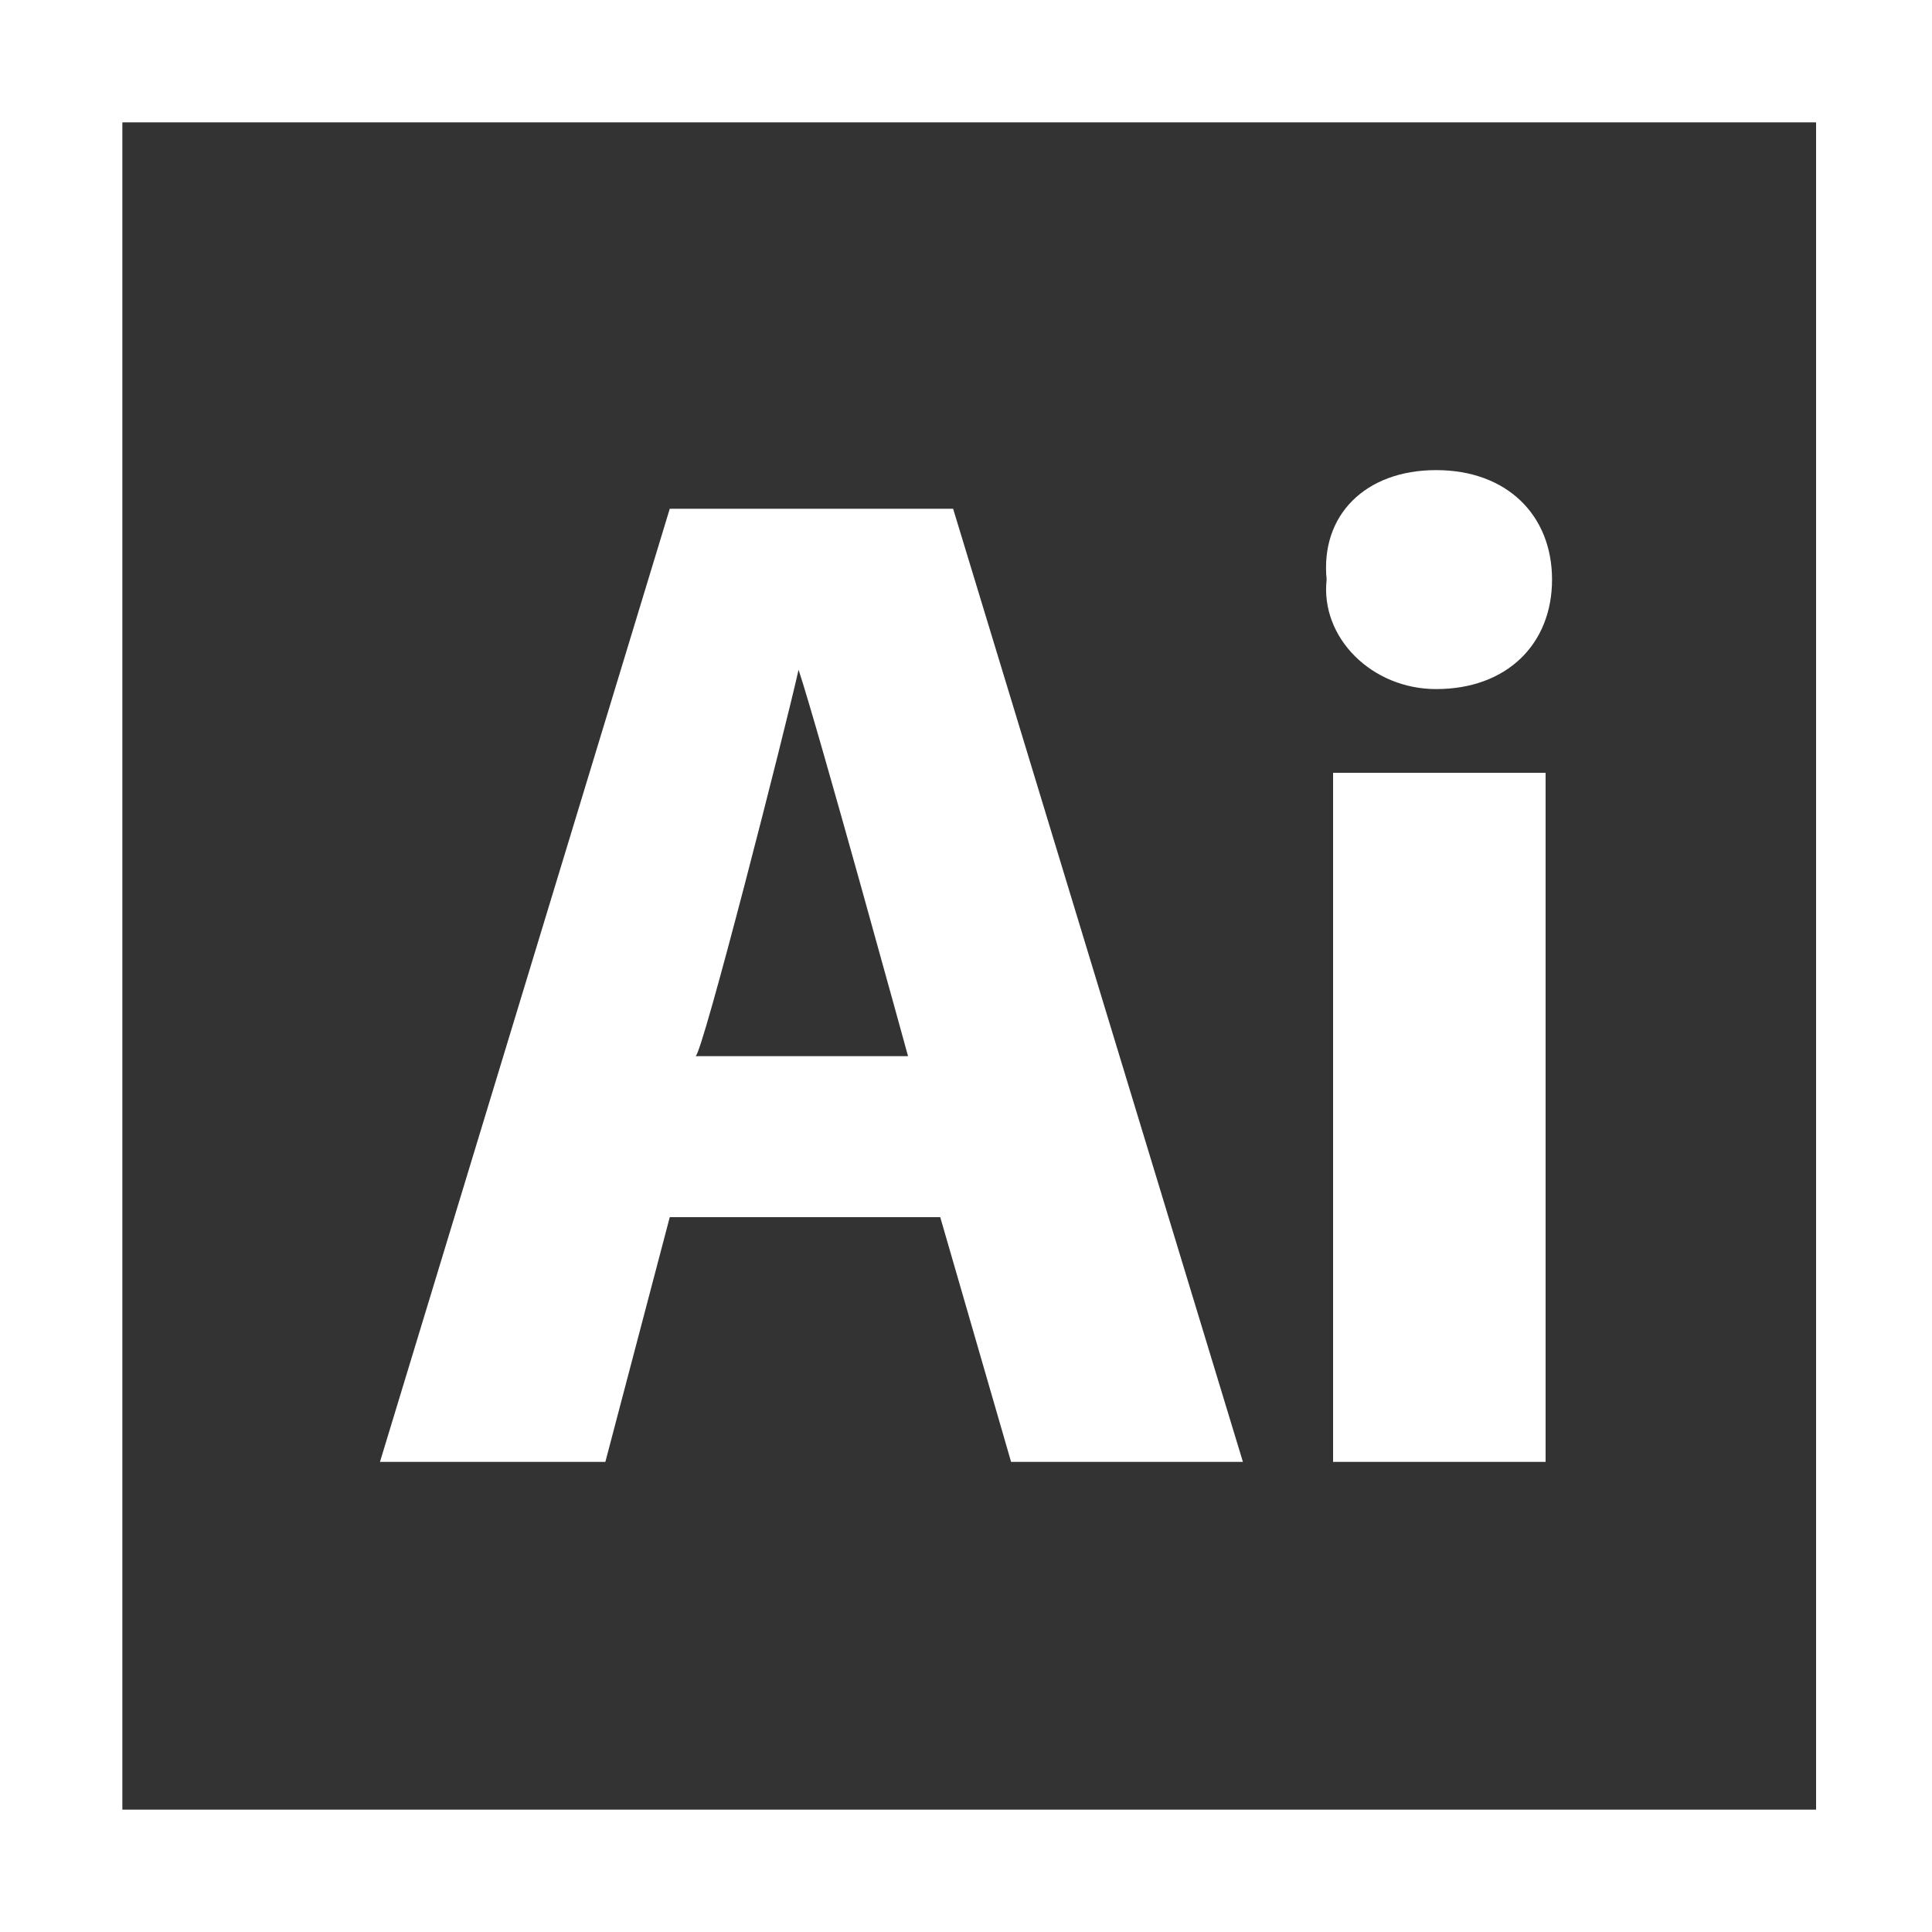
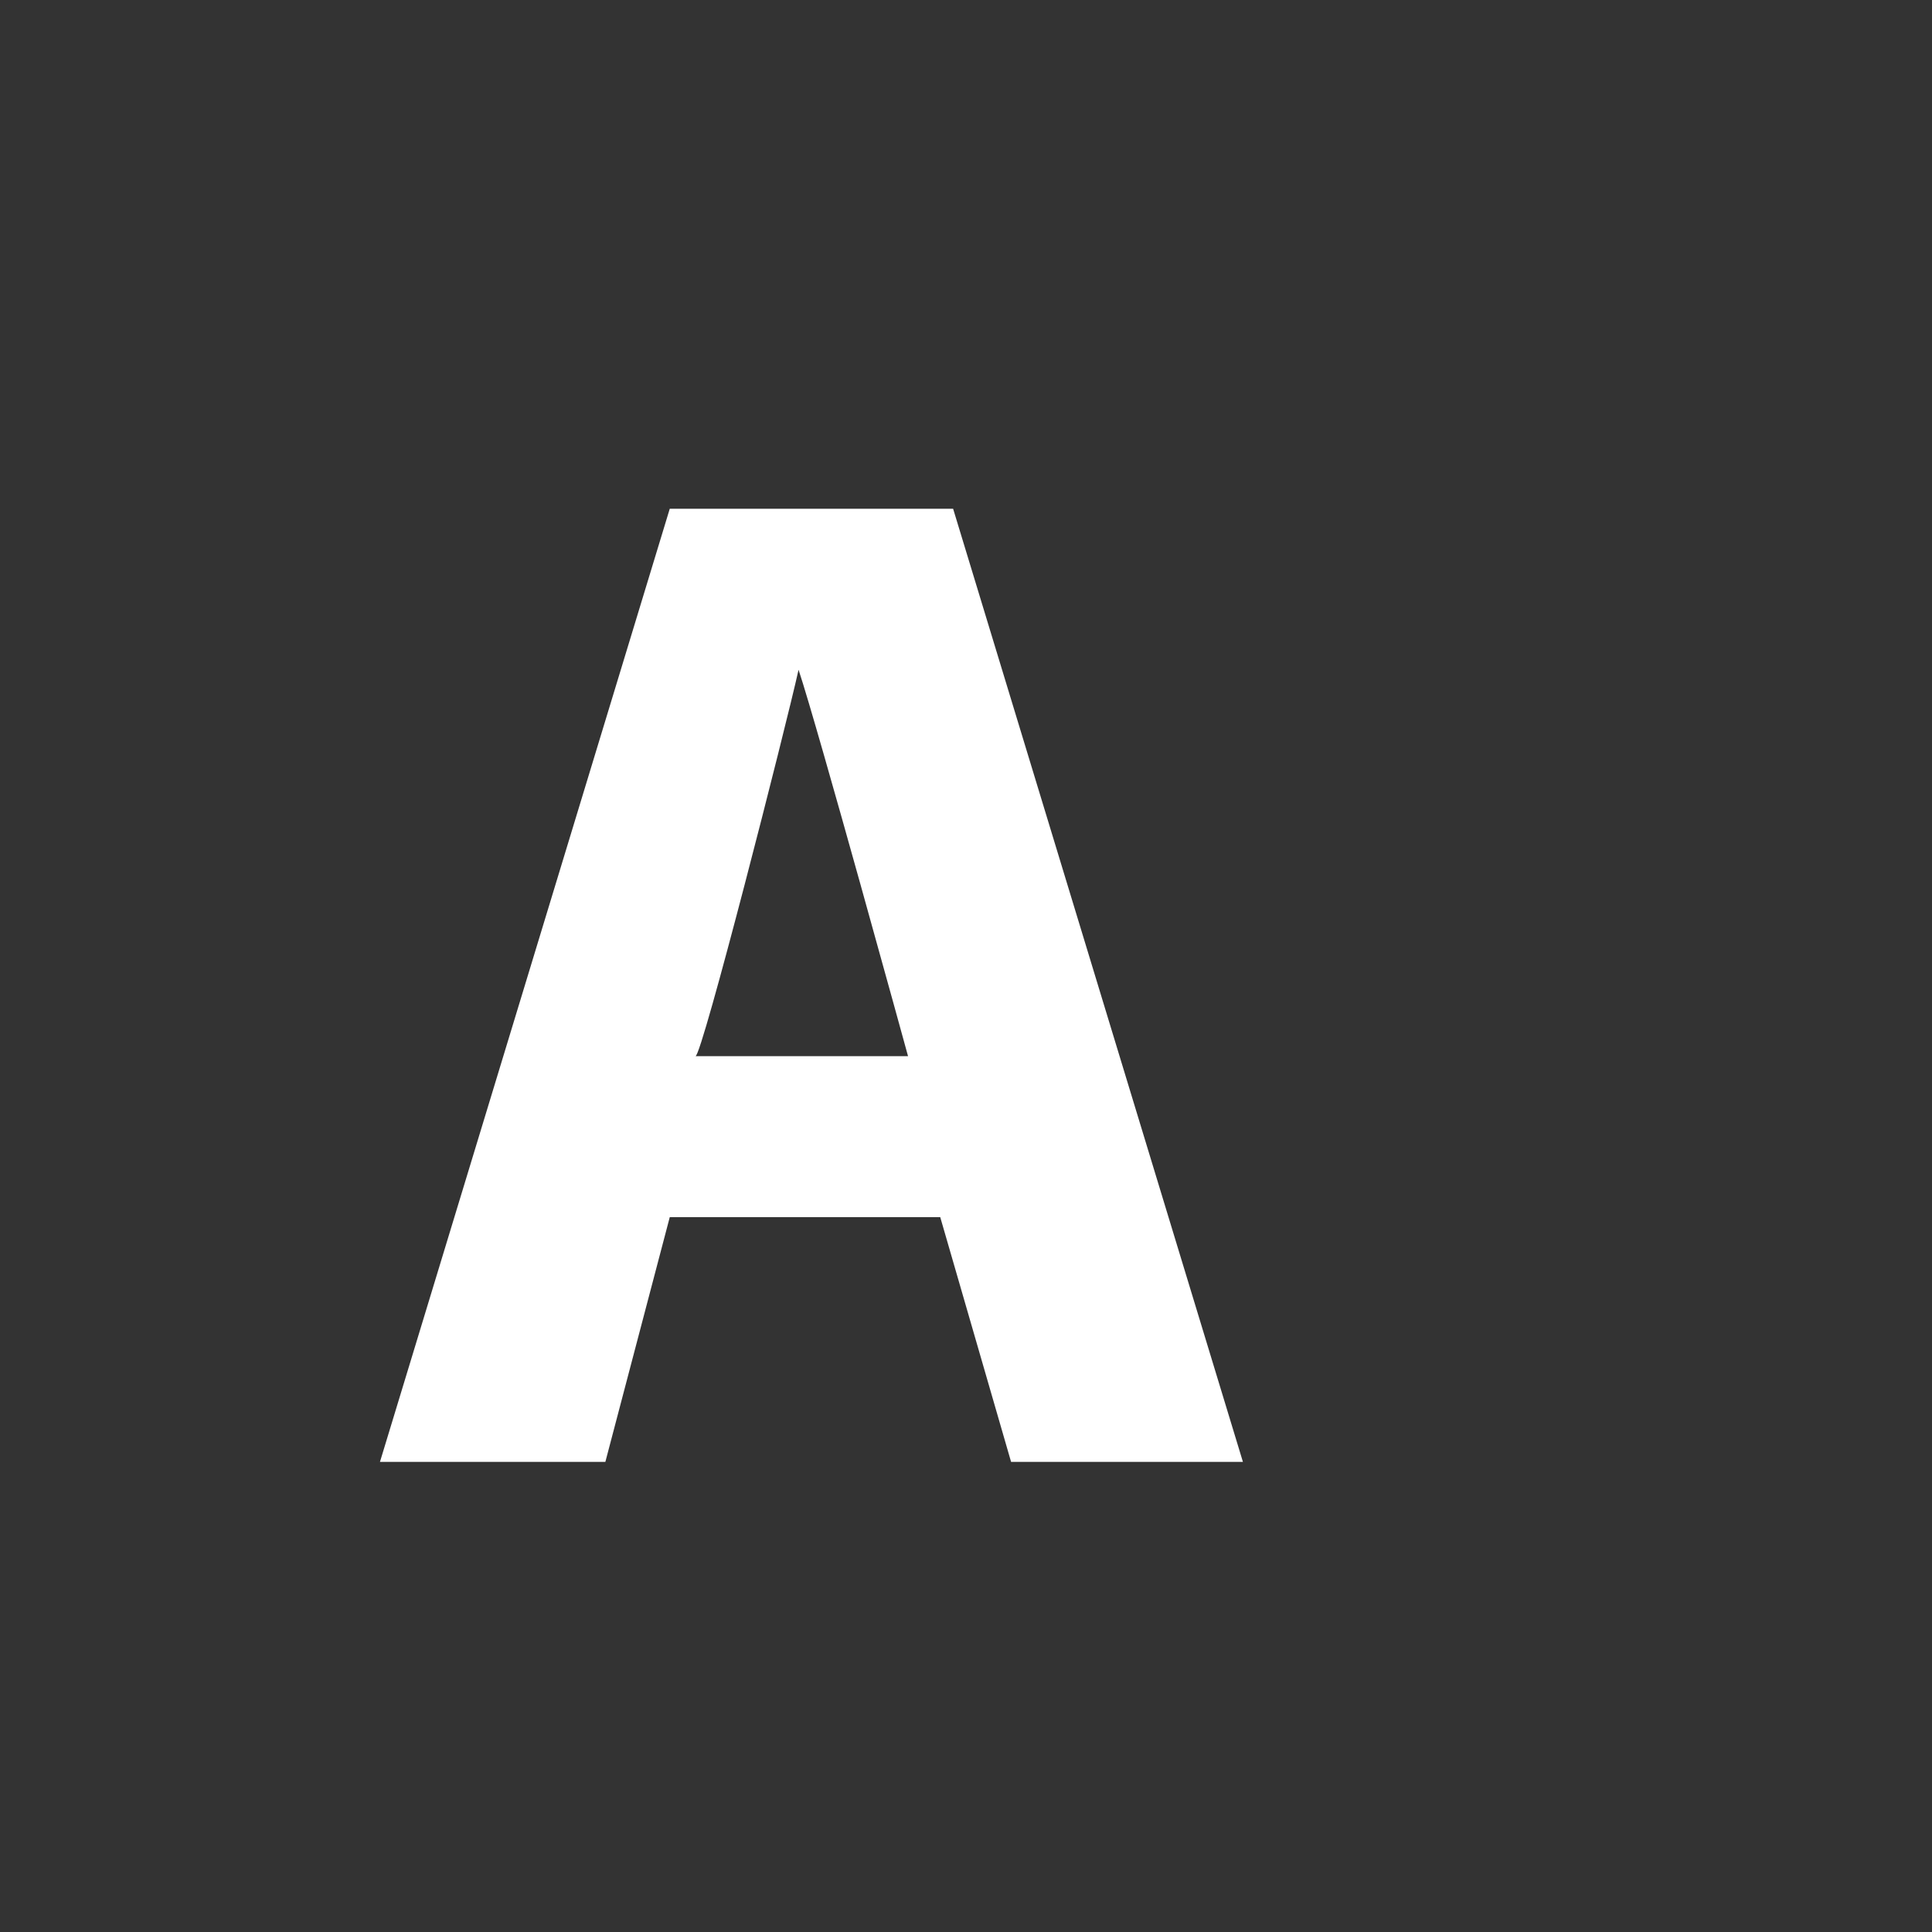
<svg xmlns="http://www.w3.org/2000/svg" version="1.1" id="Calque_1" x="0px" y="0px" viewBox="0 0 30 30" style="enable-background:new 0 0 30 30;" xml:space="preserve">
  <rect x="0" y="0" width="30" height="30" fill="#333333" stroke="none" />
  <style type="text/css">
	.st0{fill:#FFFFFF;}
</style>
  <g>
    <path class="st0" d="M10.4,18.9h4.2l1.1,3.8h3.6L14.8,7.9h-4.4L5.9,22.7h3.5L10.4,18.9z M12.4,10.4L12.4,10.4c0.3,0.9,1.7,6,1.7,6   h-3.3C10.9,16.4,12.2,11.3,12.4,10.4z" />
-     <rect x="20.7" y="12" class="st0" width="3.3" height="10.7" />
-     <path class="st0" d="M22.3,10.7c1.1,0,1.8-0.7,1.8-1.7c0-1-0.7-1.7-1.8-1.7S20.5,8,20.6,9C20.5,9.9,21.3,10.7,22.3,10.7z" />
-     <path class="st0" d="M0,0v30h30V0H0z M28.1,28.1H1.9V1.9h26.3V28.1z" />
  </g>
</svg>